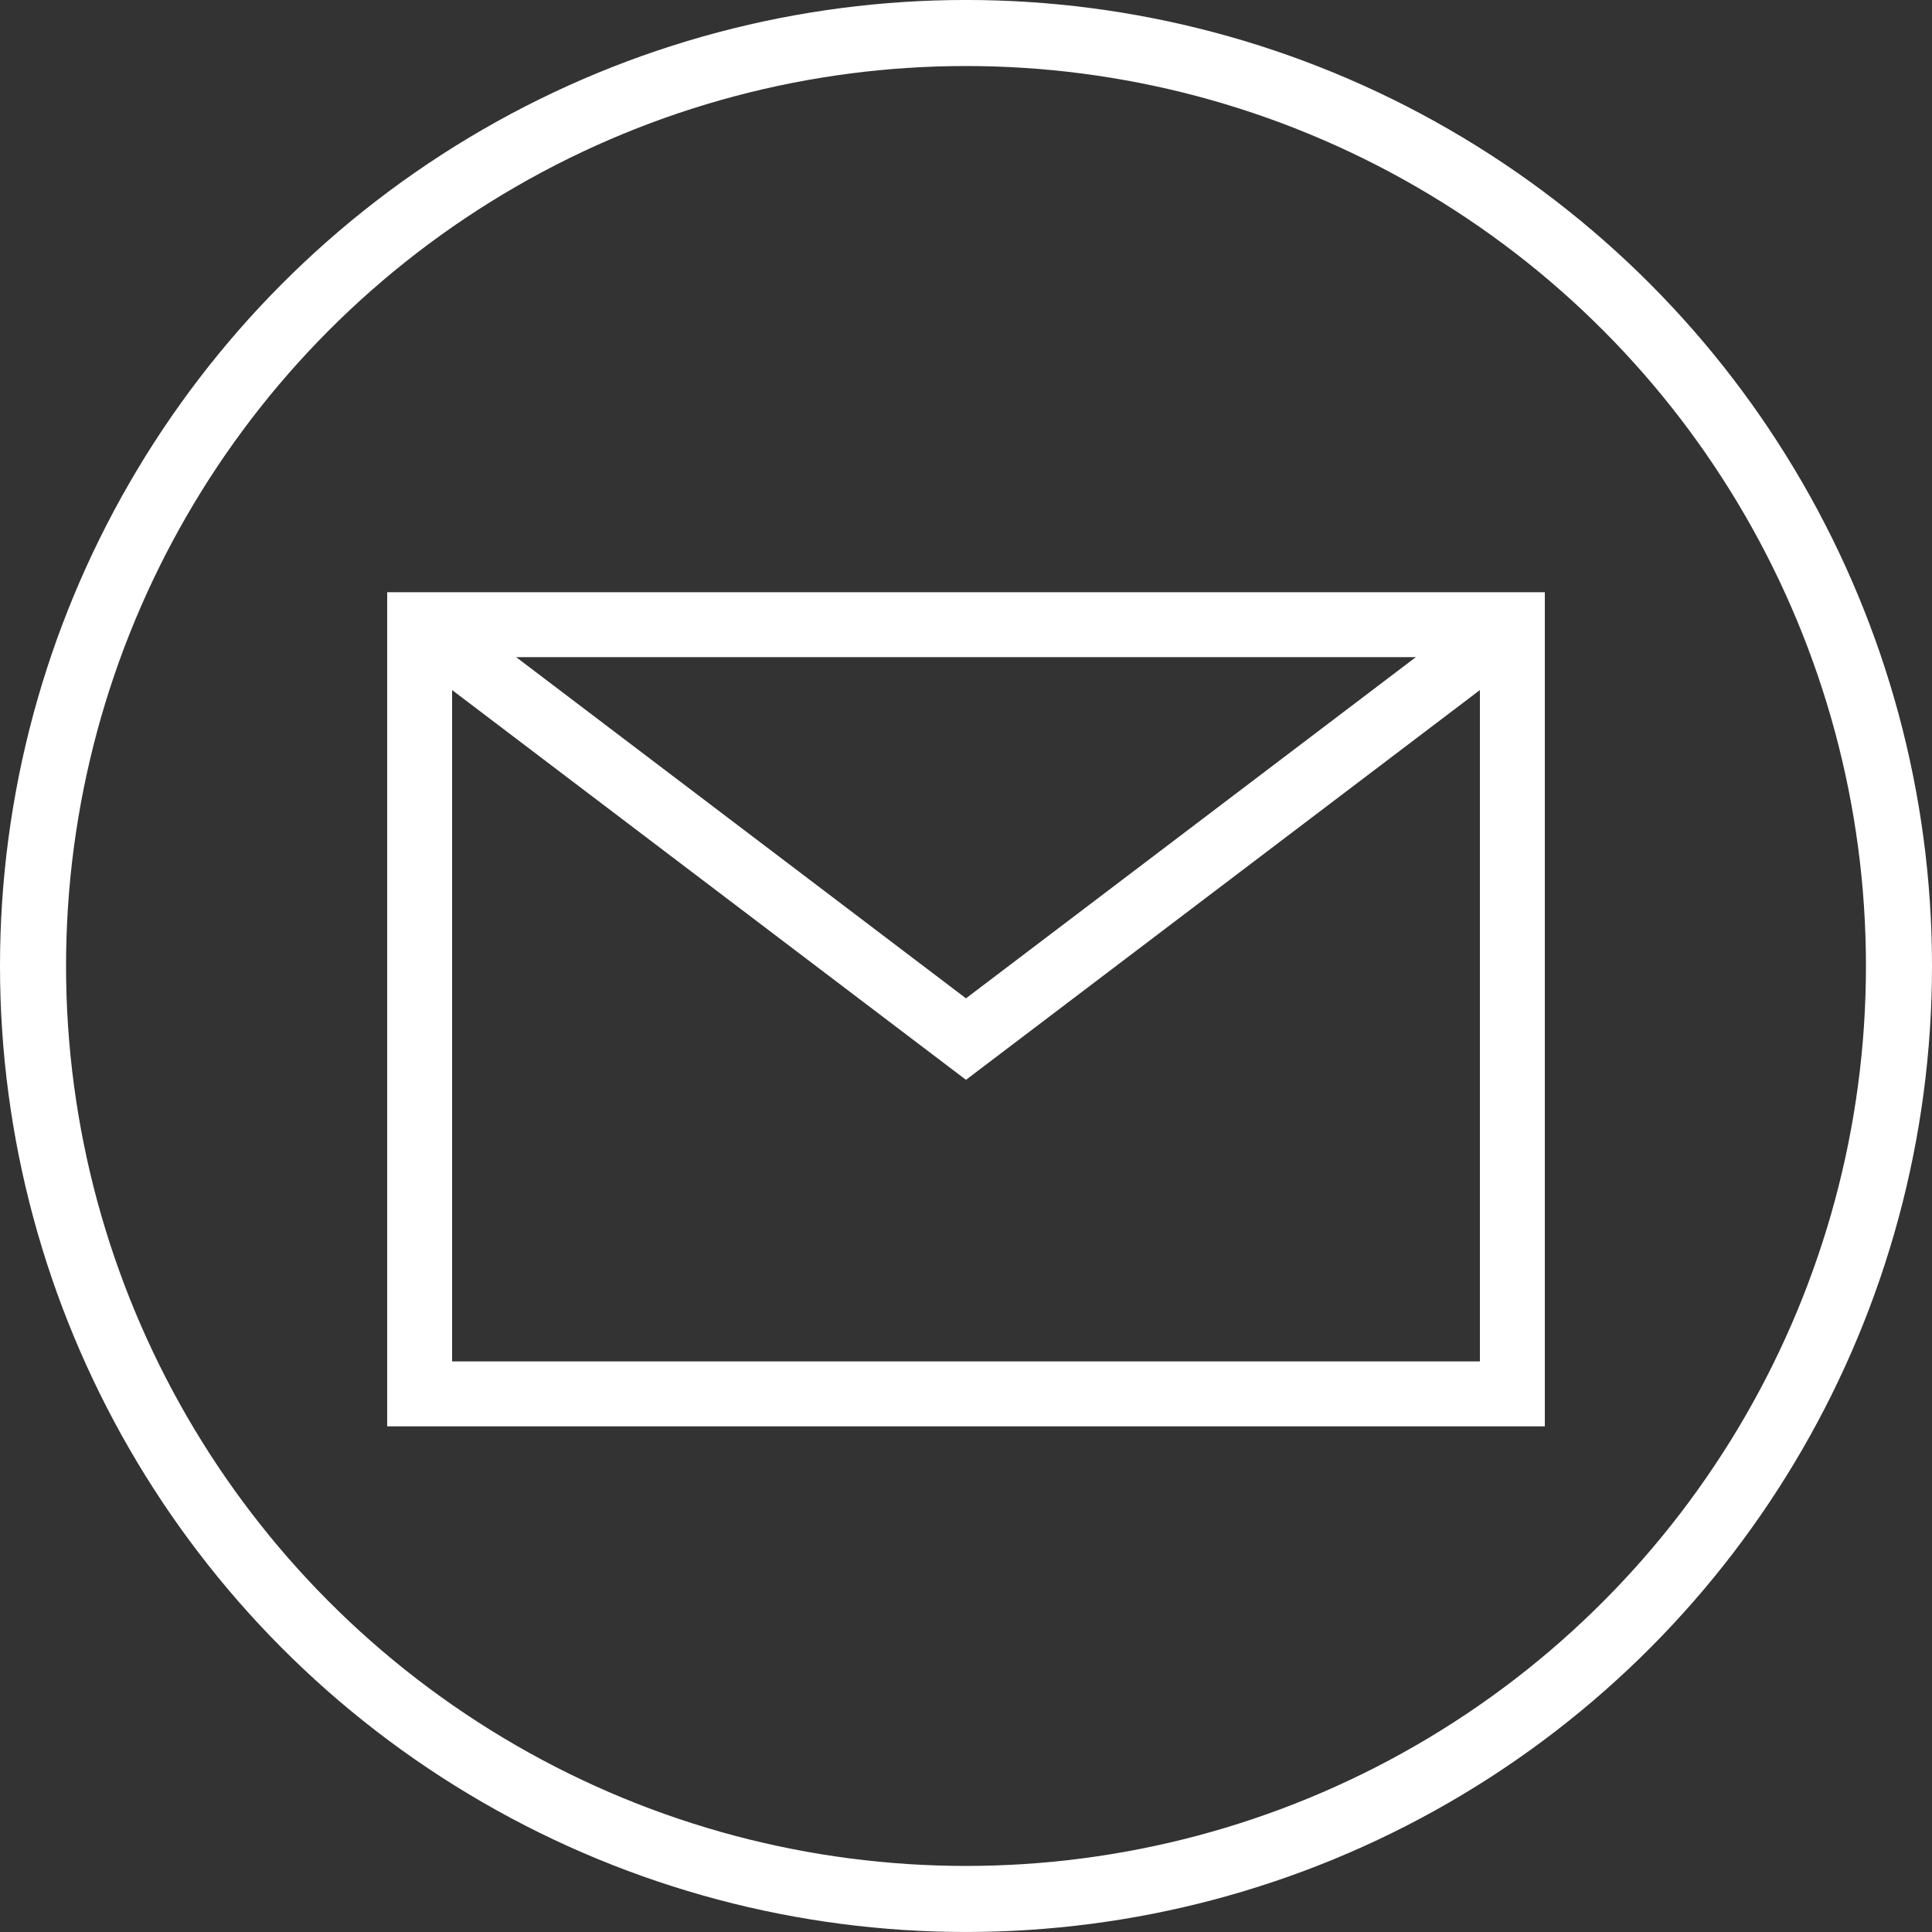
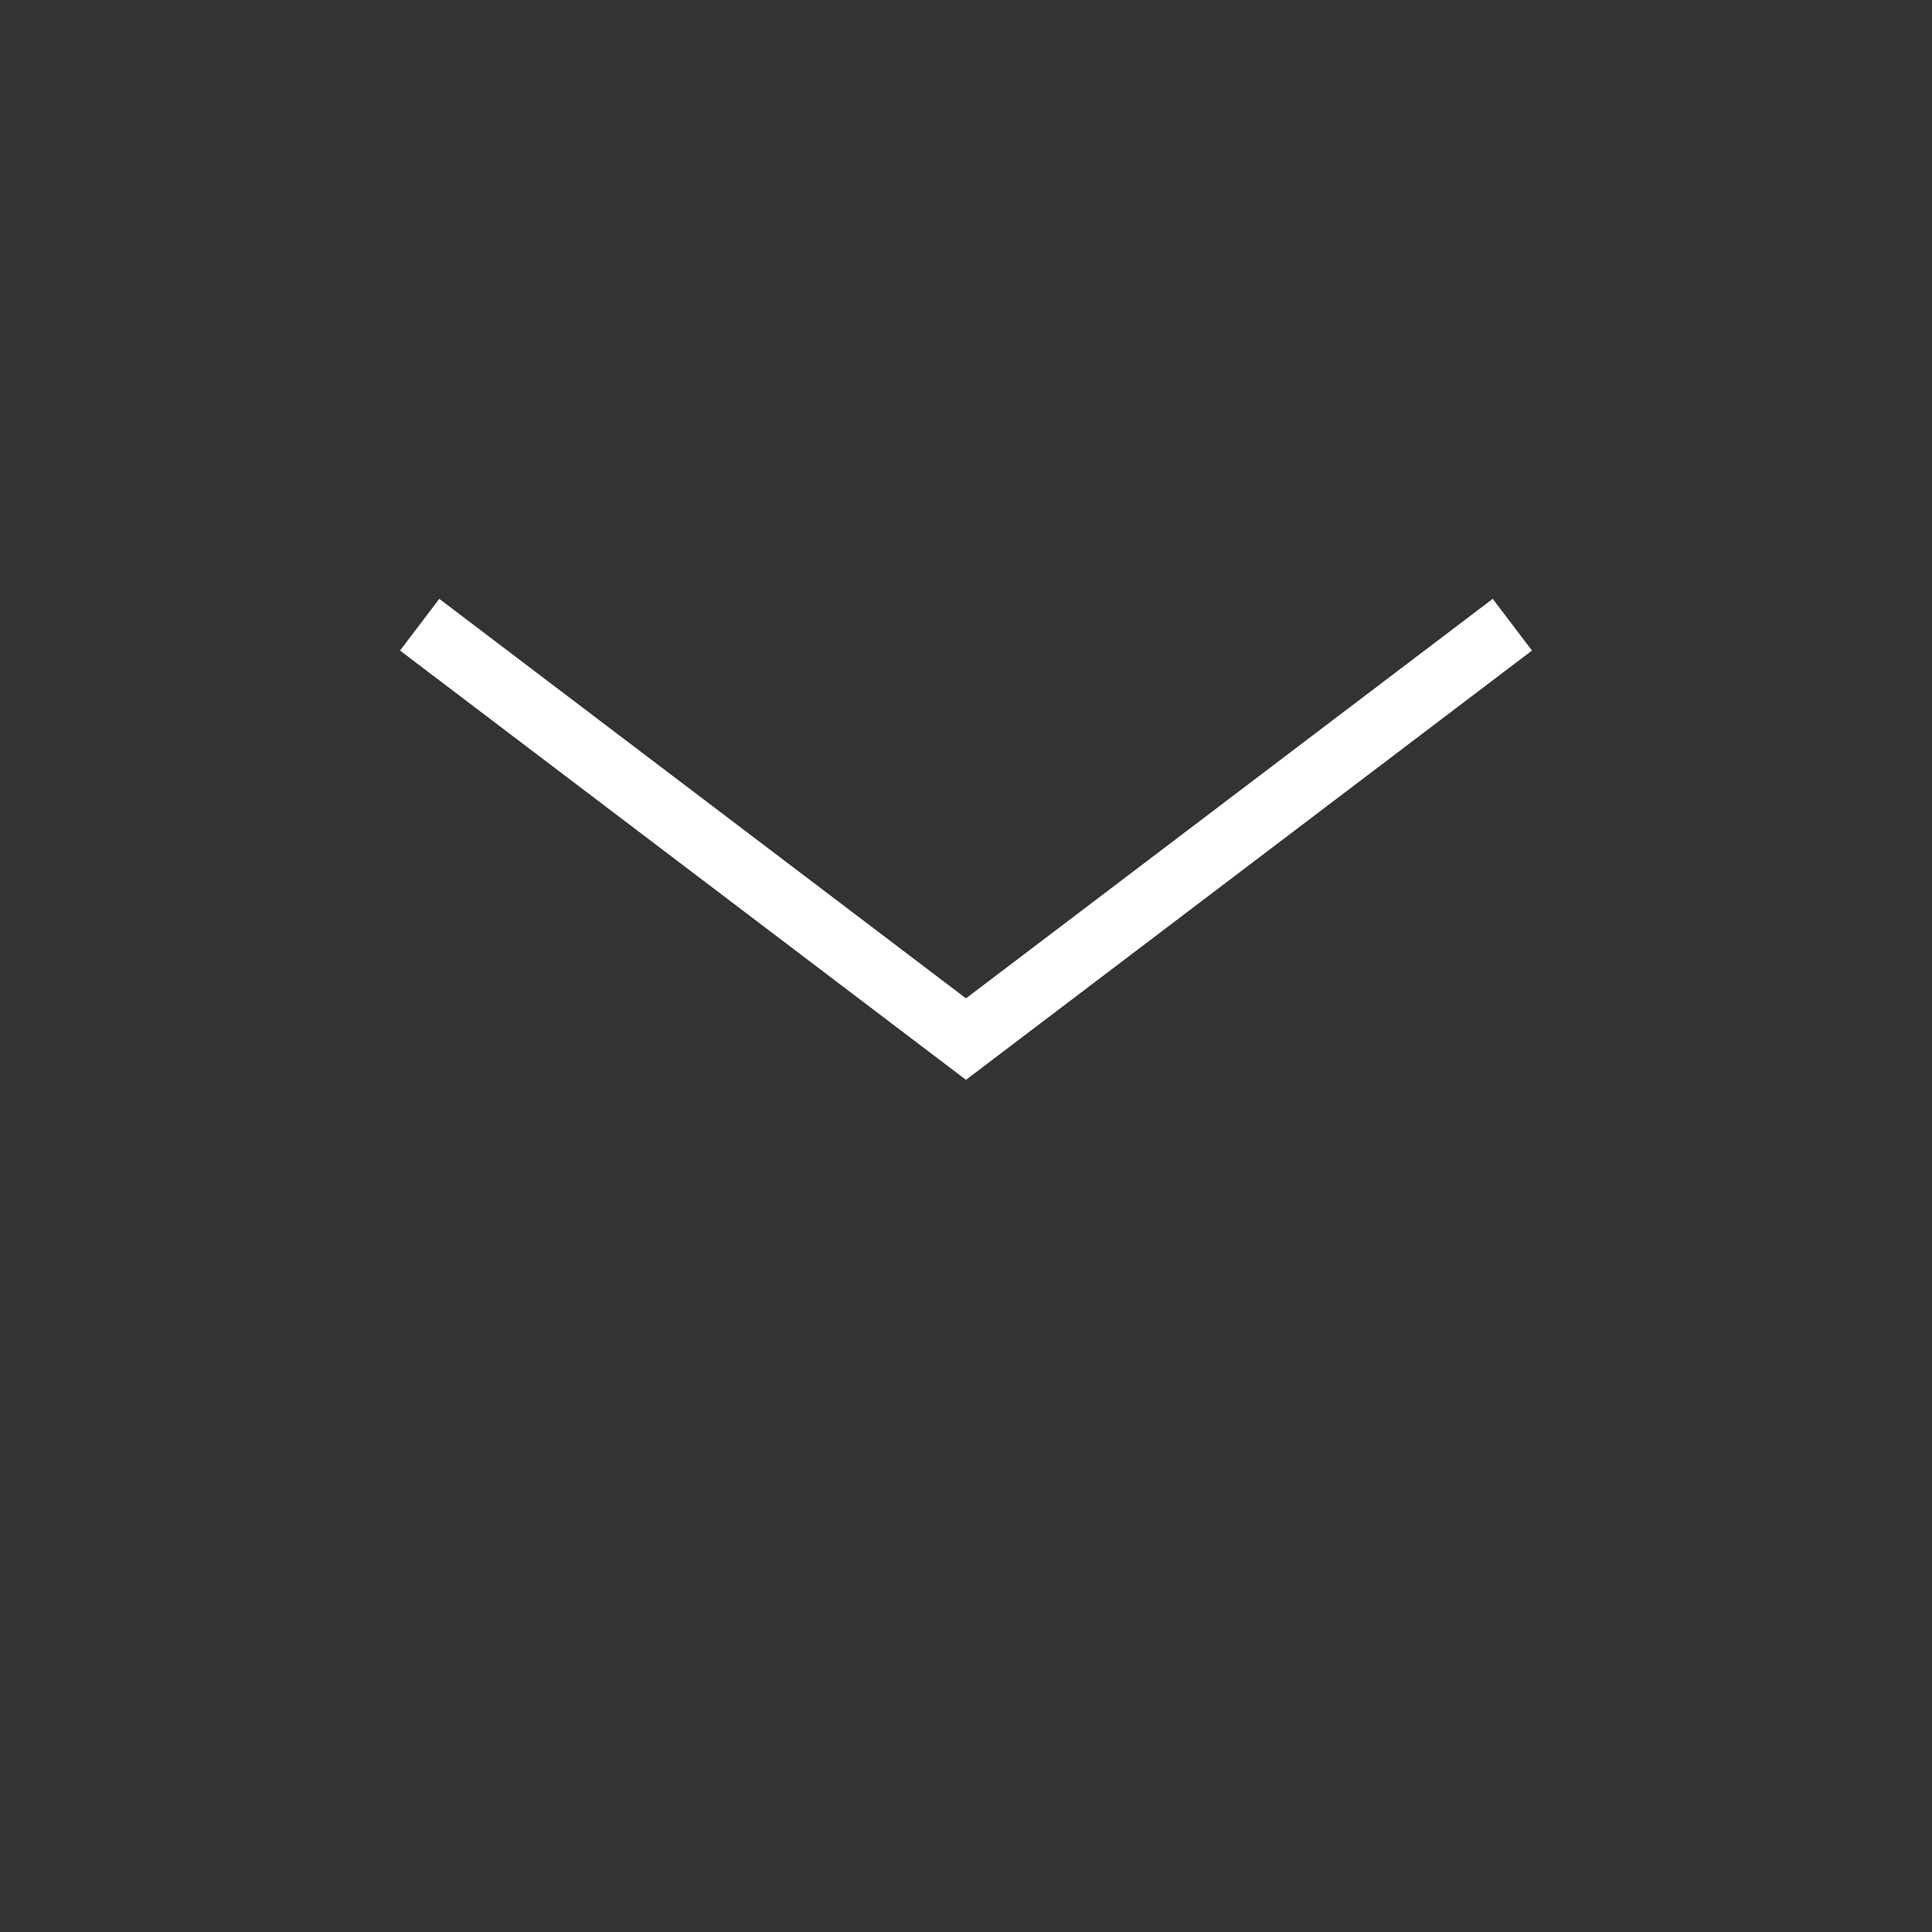
<svg xmlns="http://www.w3.org/2000/svg" version="1.1" id="RUBRIQUE" x="0px" y="0px" width="88.05px" height="88.049px" viewBox="0 0 88.05 88.049" enable-background="new 0 0 88.05 88.049" xml:space="preserve">
  <rect x="0" y="0" width="88.05" height="88.049" fill="#333333" stroke="none" />
-   <circle fill="none" stroke="#FFFFFF" stroke-width="3.01" stroke-miterlimit="10" cx="44.025" cy="44.024" r="42.52" />
-   <rect x="19.125" y="28.47" fill="none" stroke="#FFFFFF" stroke-width="2.959" stroke-miterlimit="10" width="49.8" height="35.055" />
  <polyline fill="none" stroke="#FFFFFF" stroke-width="2.959" stroke-miterlimit="10" points="68.925,28.47 44.024,47.356   19.125,28.47 " />
</svg>